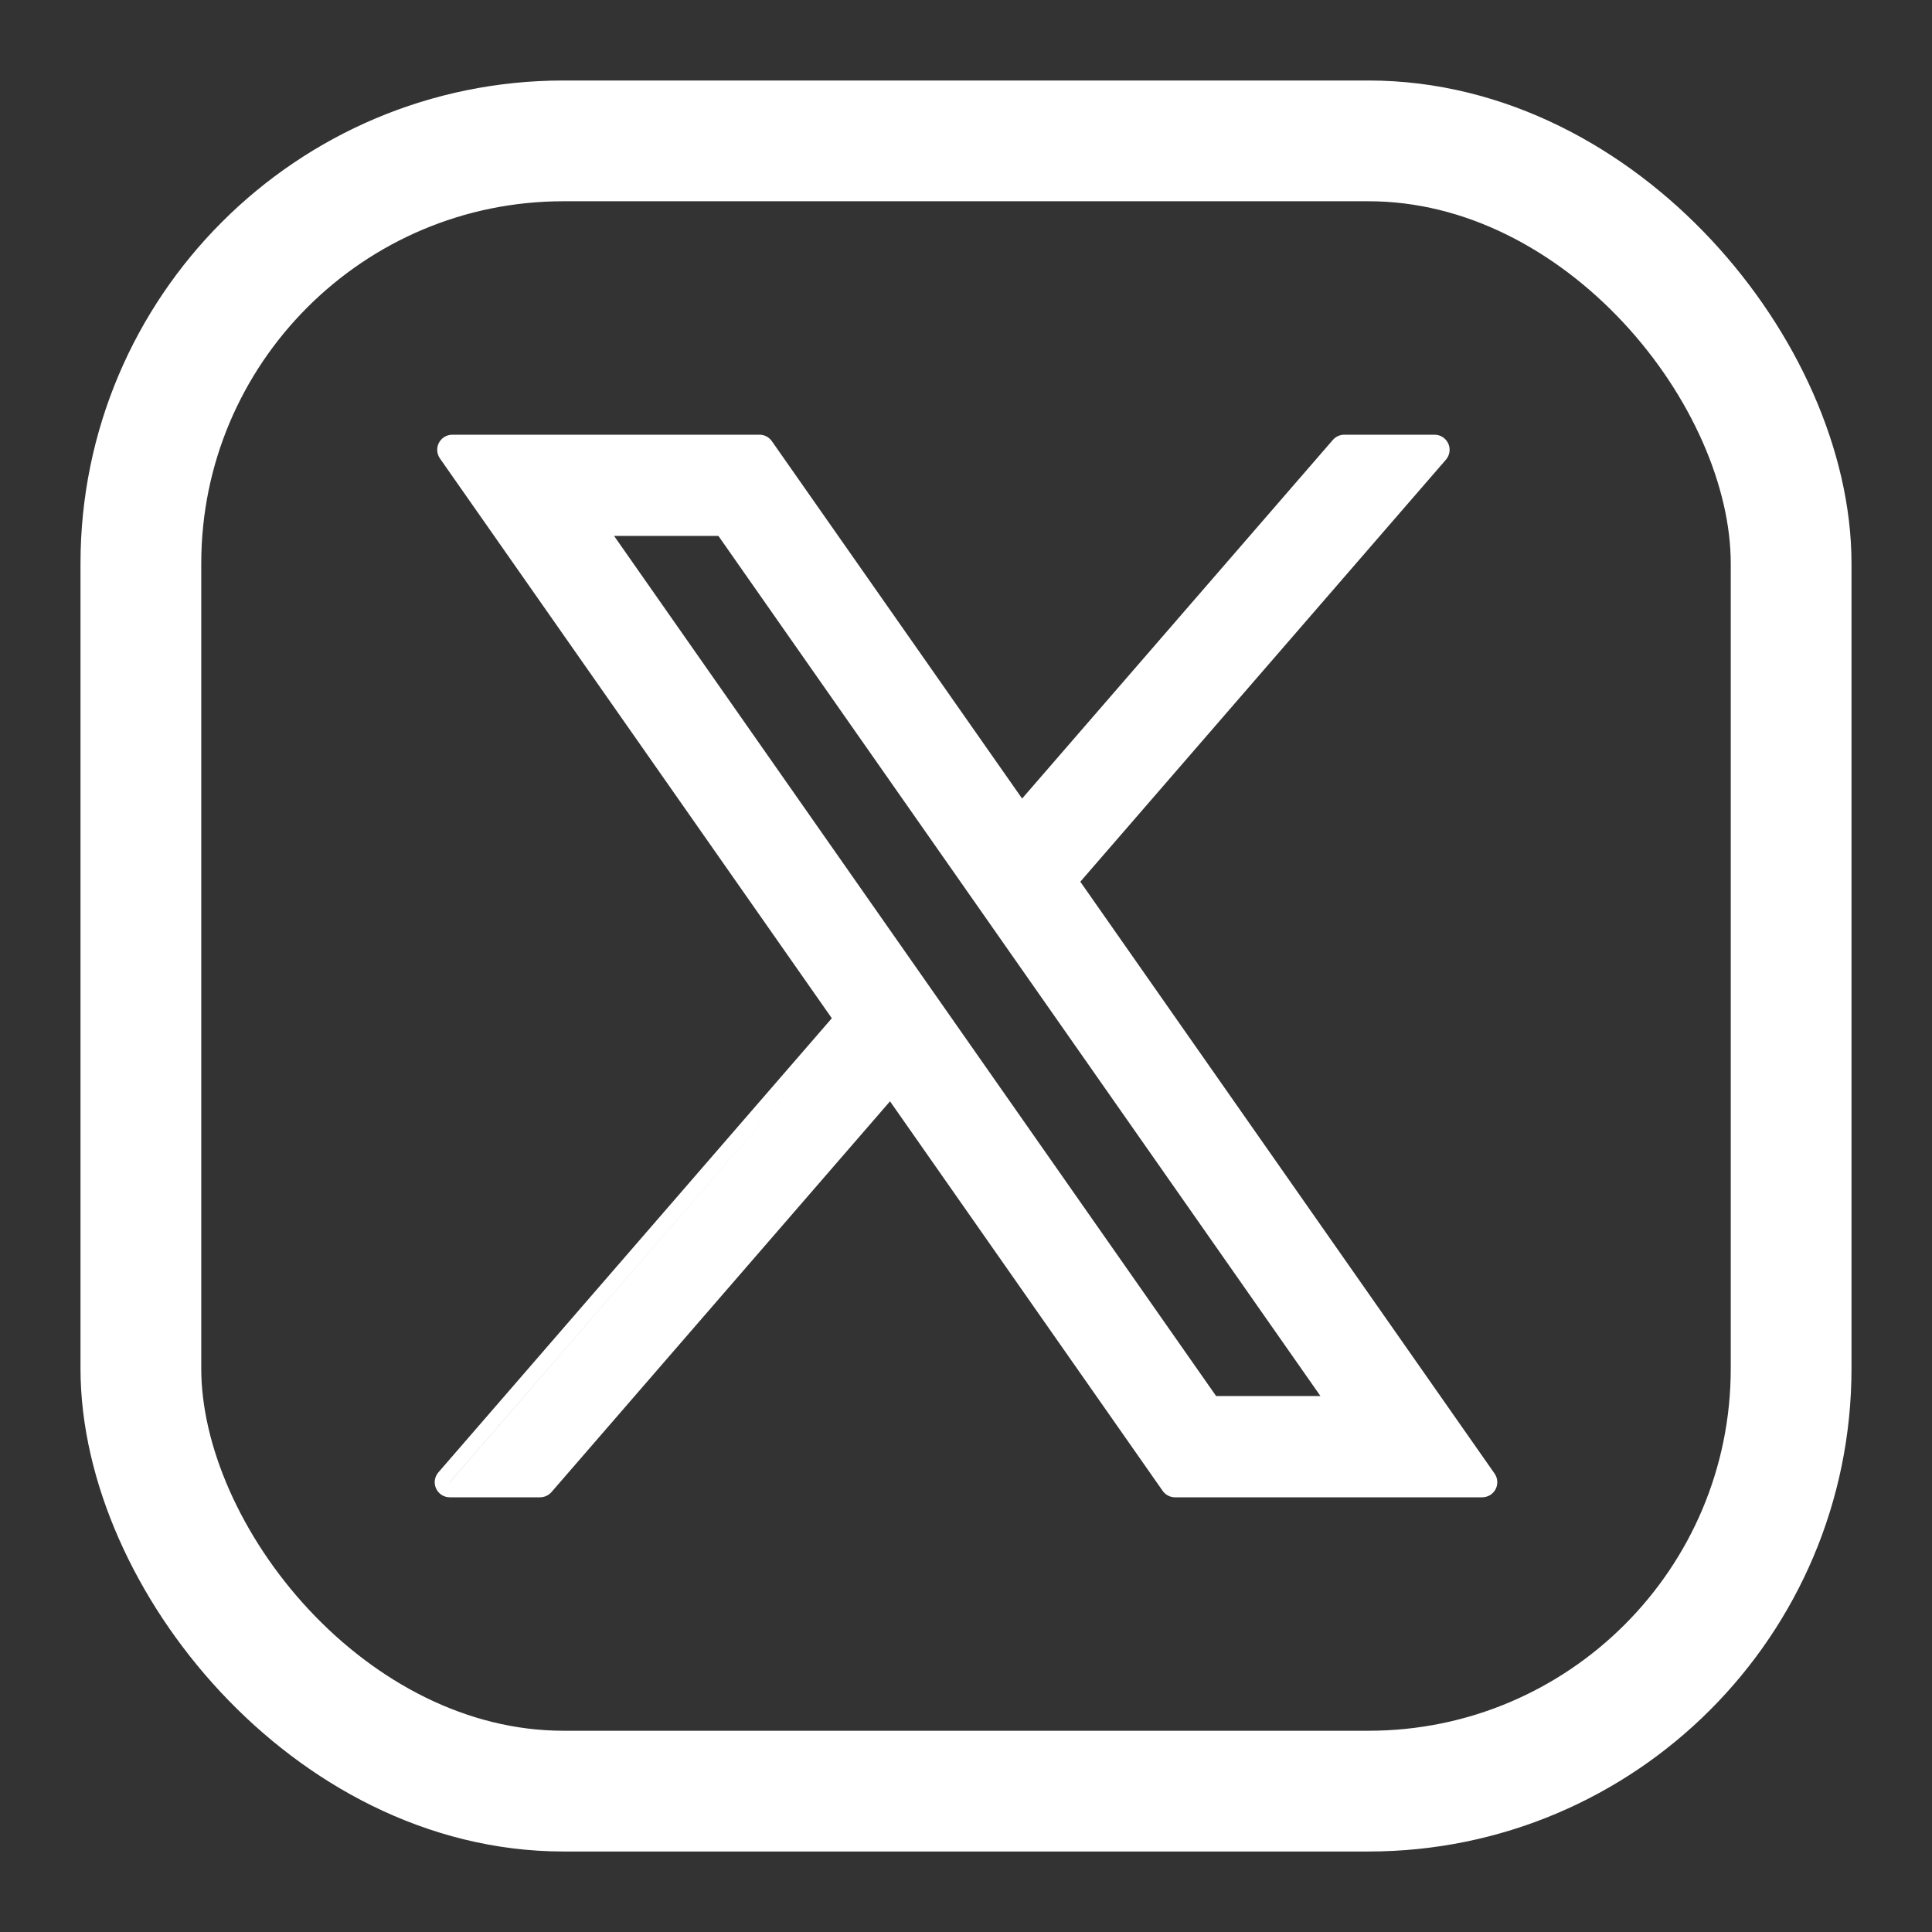
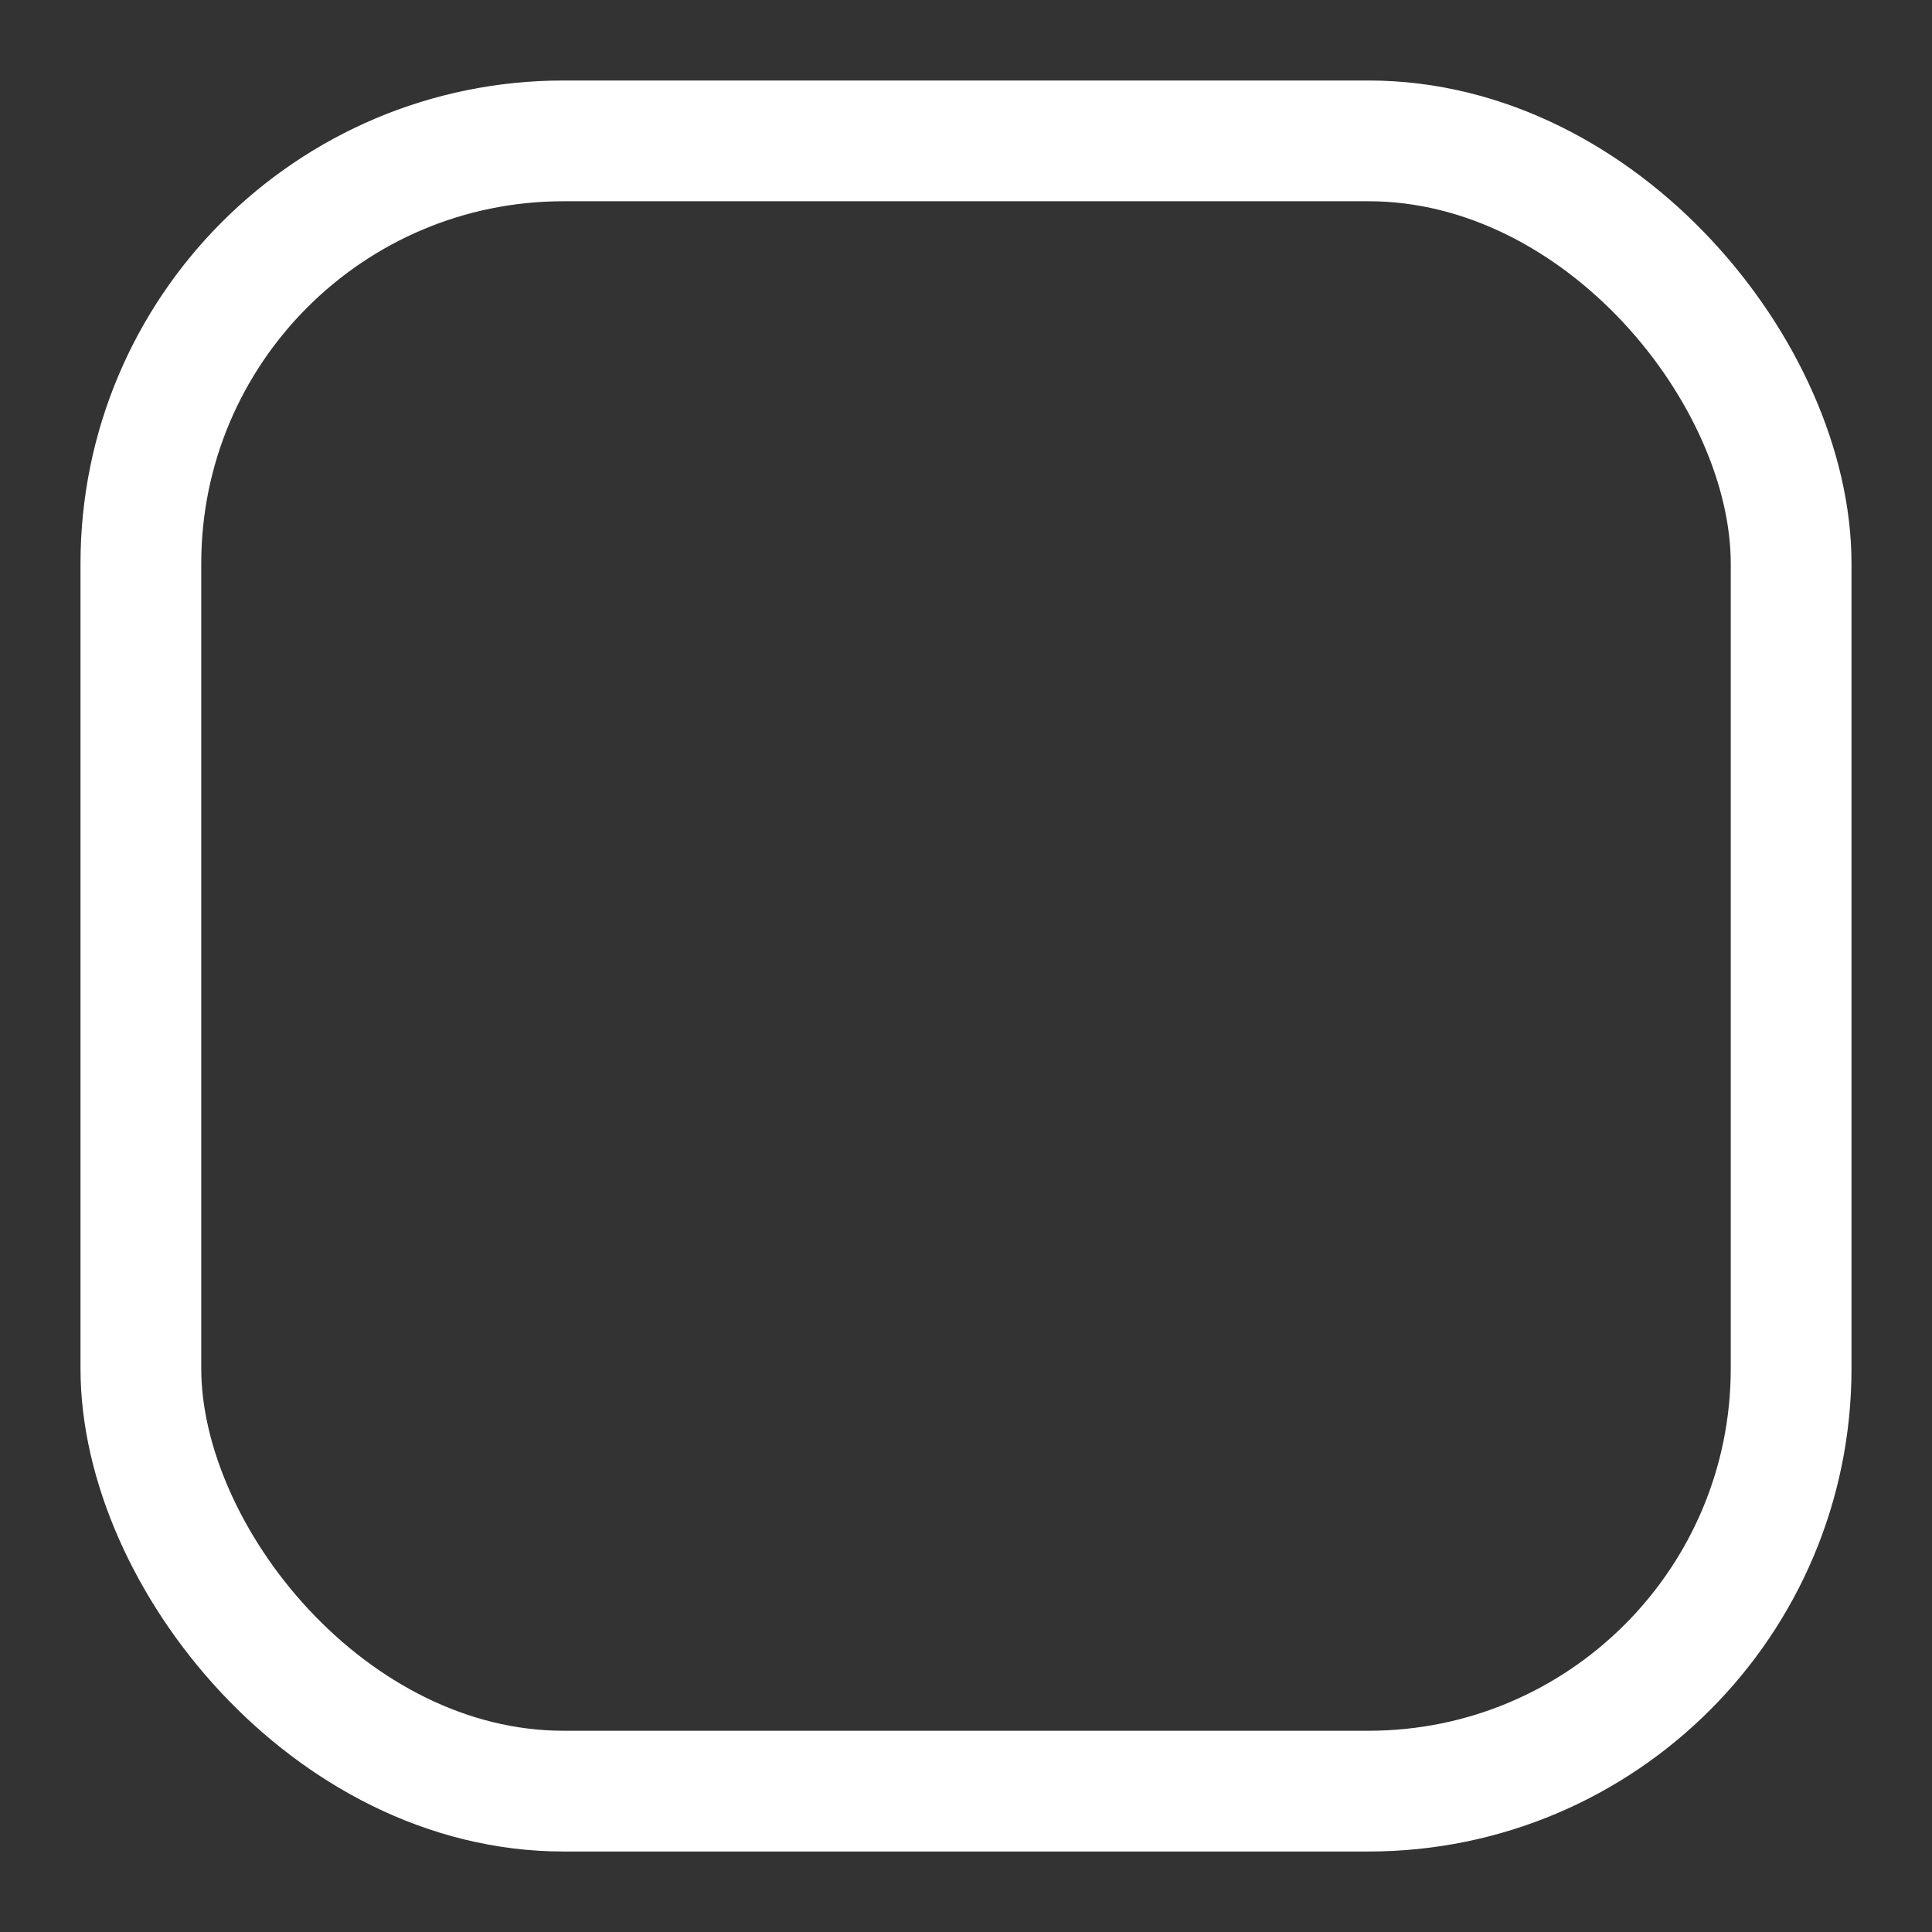
<svg xmlns="http://www.w3.org/2000/svg" width="24" height="24" viewBox="0 0 24 24" fill="none">
  <rect x="0" y="0" width="24" height="24" fill="#333333" stroke="none" />
  <rect x="1.75" y="1.75" width="20.5" height="20.5" rx="5.25" stroke="white" stroke-width="1.5" />
-   <path fill-rule="evenodd" clip-rule="evenodd" d="M5.619 5.4C5.549 5.4 5.485 5.439 5.452 5.501C5.42 5.563 5.425 5.638 5.465 5.695L10.333 12.649L5.446 18.29C5.398 18.345 5.386 18.424 5.417 18.49C5.447 18.557 5.514 18.6 5.587 18.6H6.709C6.763 18.6 6.815 18.576 6.851 18.535L11.056 13.681L14.443 18.52C14.478 18.57 14.535 18.6 14.596 18.6H18.413C18.482 18.6 18.547 18.561 18.579 18.499C18.611 18.437 18.606 18.362 18.566 18.305L13.42 10.953L17.962 5.71C18.01 5.655 18.021 5.576 17.991 5.51C17.96 5.443 17.894 5.4 17.82 5.4H16.699C16.644 5.4 16.593 5.424 16.557 5.465L12.697 9.92L9.588 5.48C9.553 5.43 9.496 5.4 9.435 5.4H5.619ZM5.587 18.413L10.57 12.661L5.619 5.587H9.435L9.435 5.587H5.619L10.57 12.661L5.588 18.413H5.587ZM11.072 13.377L14.596 18.413H14.596L11.072 13.377L11.072 13.377ZM17.82 5.587L17.82 5.587H16.699L12.681 10.225L12.681 10.225L16.699 5.587H17.82ZM15.01 17.53H16.763L9.021 6.47H9.021L16.763 17.53H15.01L15.01 17.53ZM15.107 17.342L7.628 6.657H8.924L16.403 17.342H15.107Z" fill="white" />
</svg>